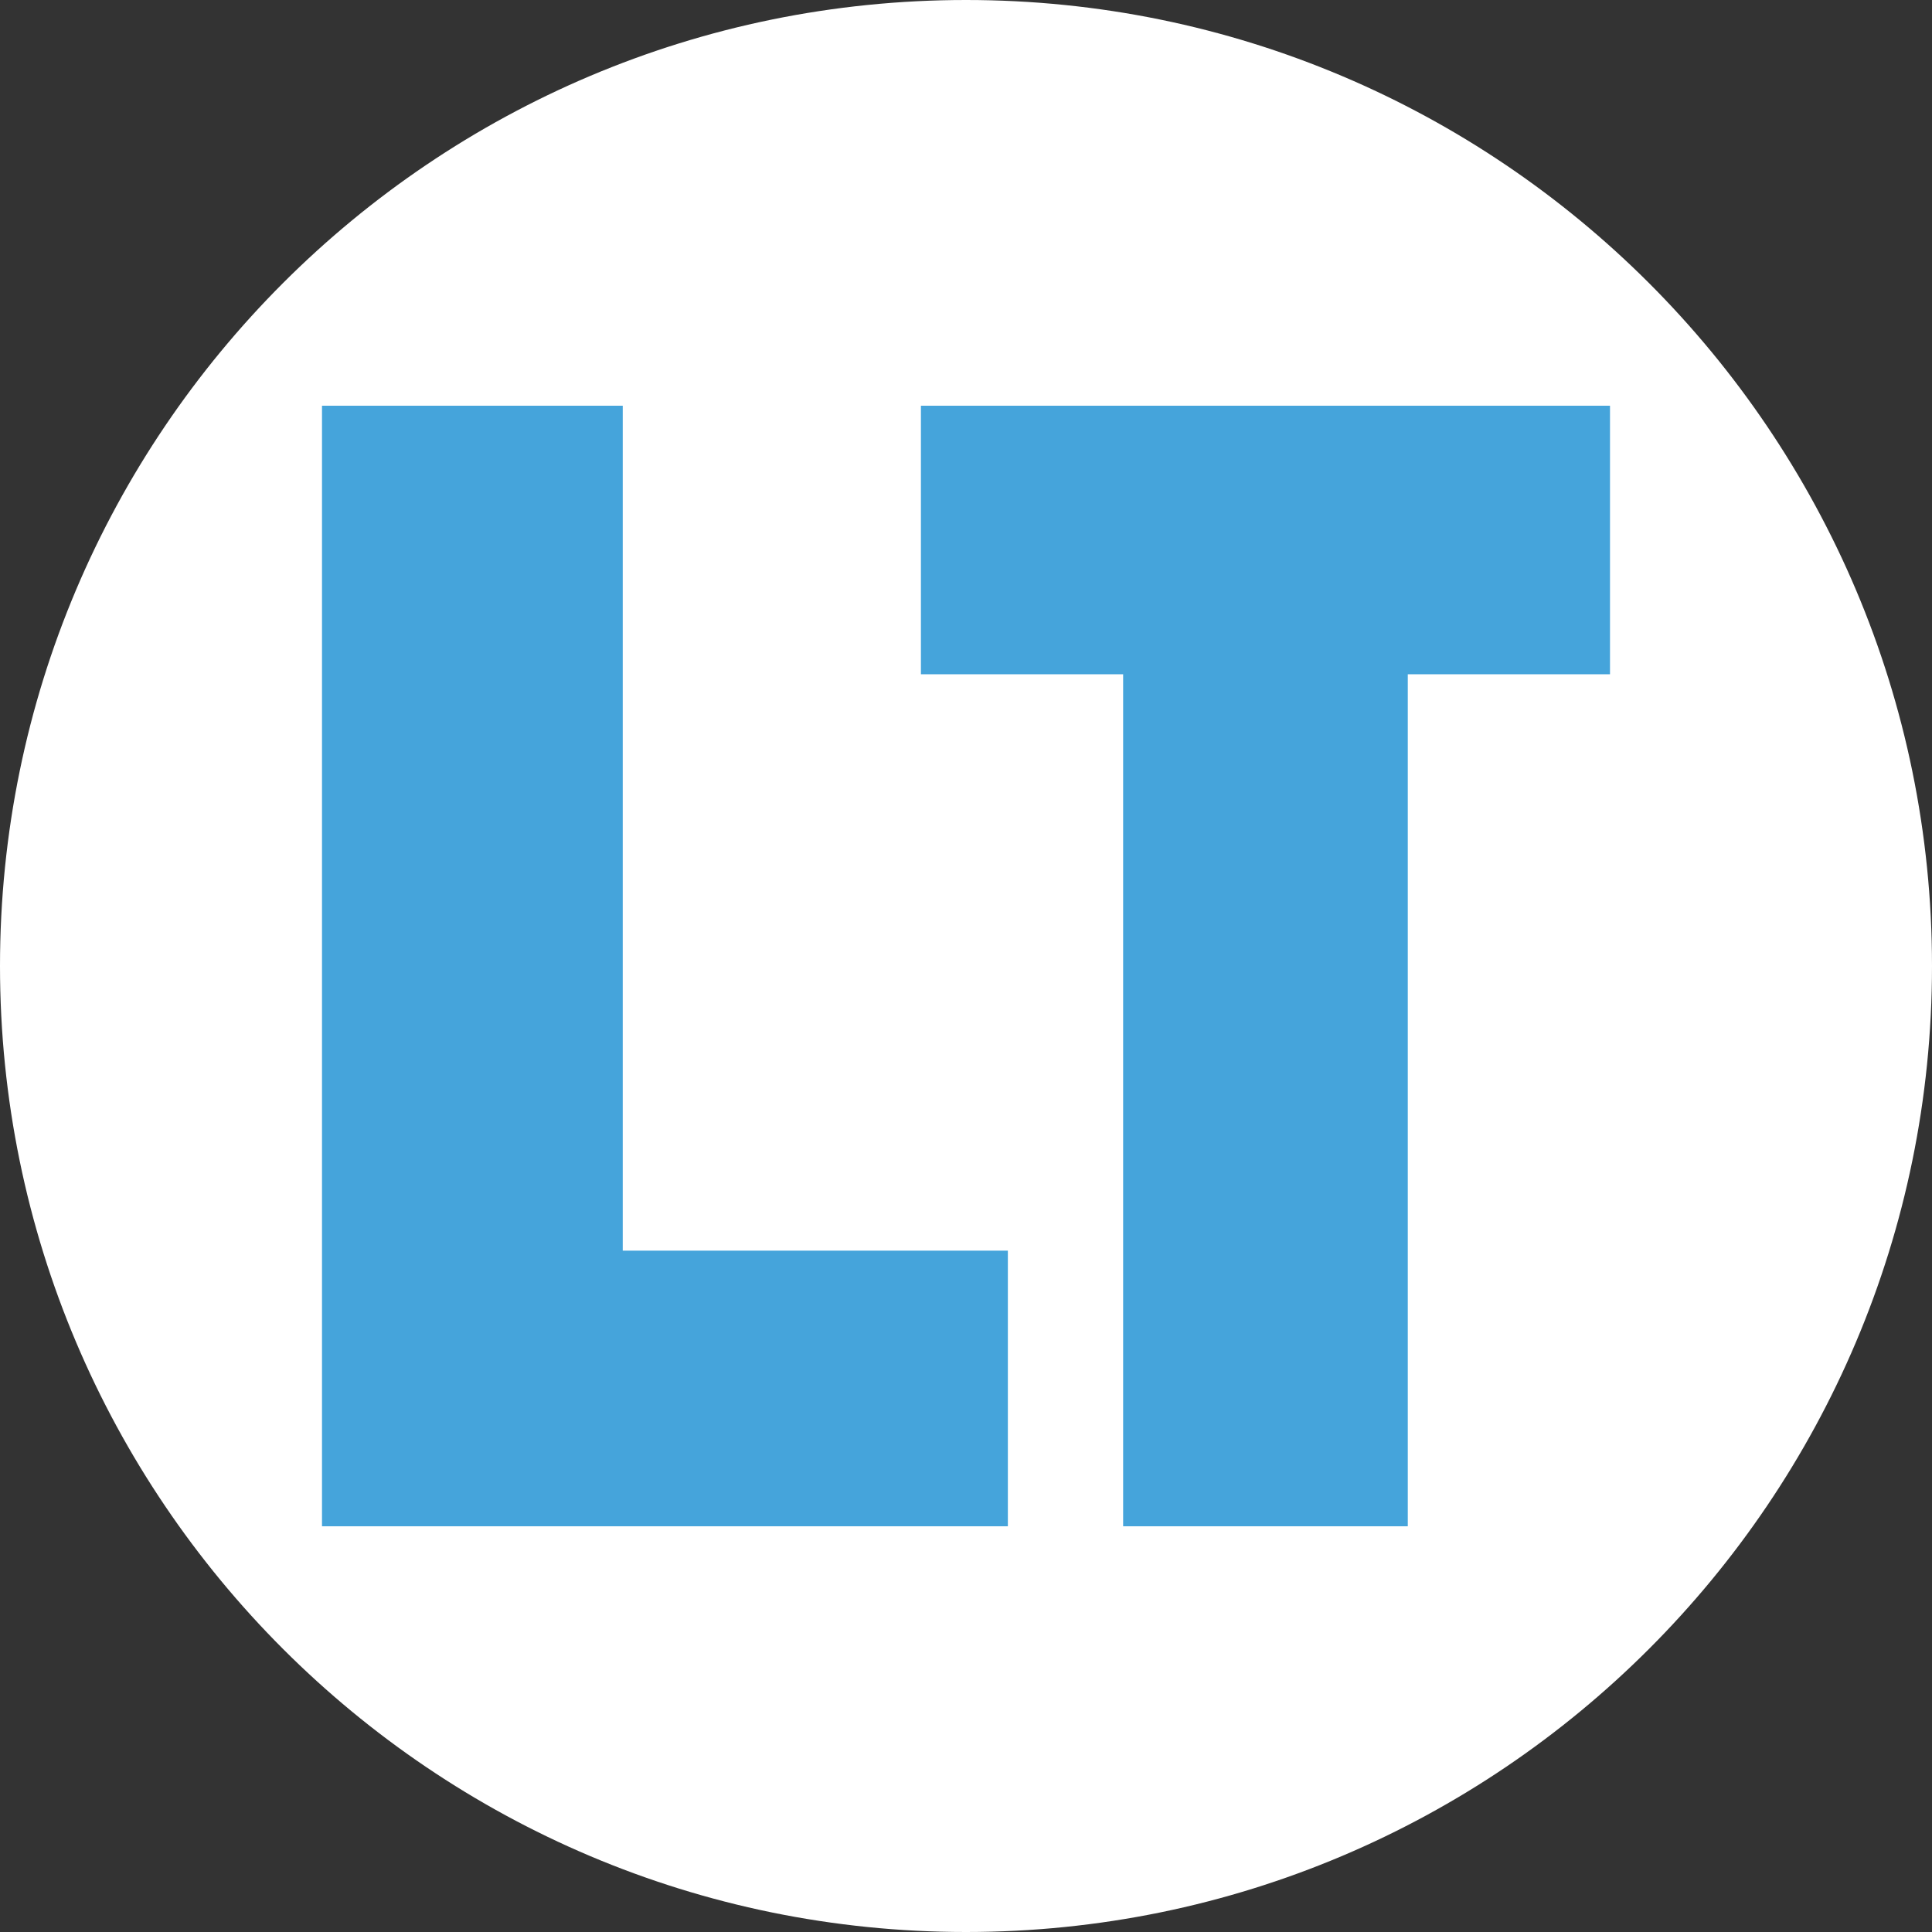
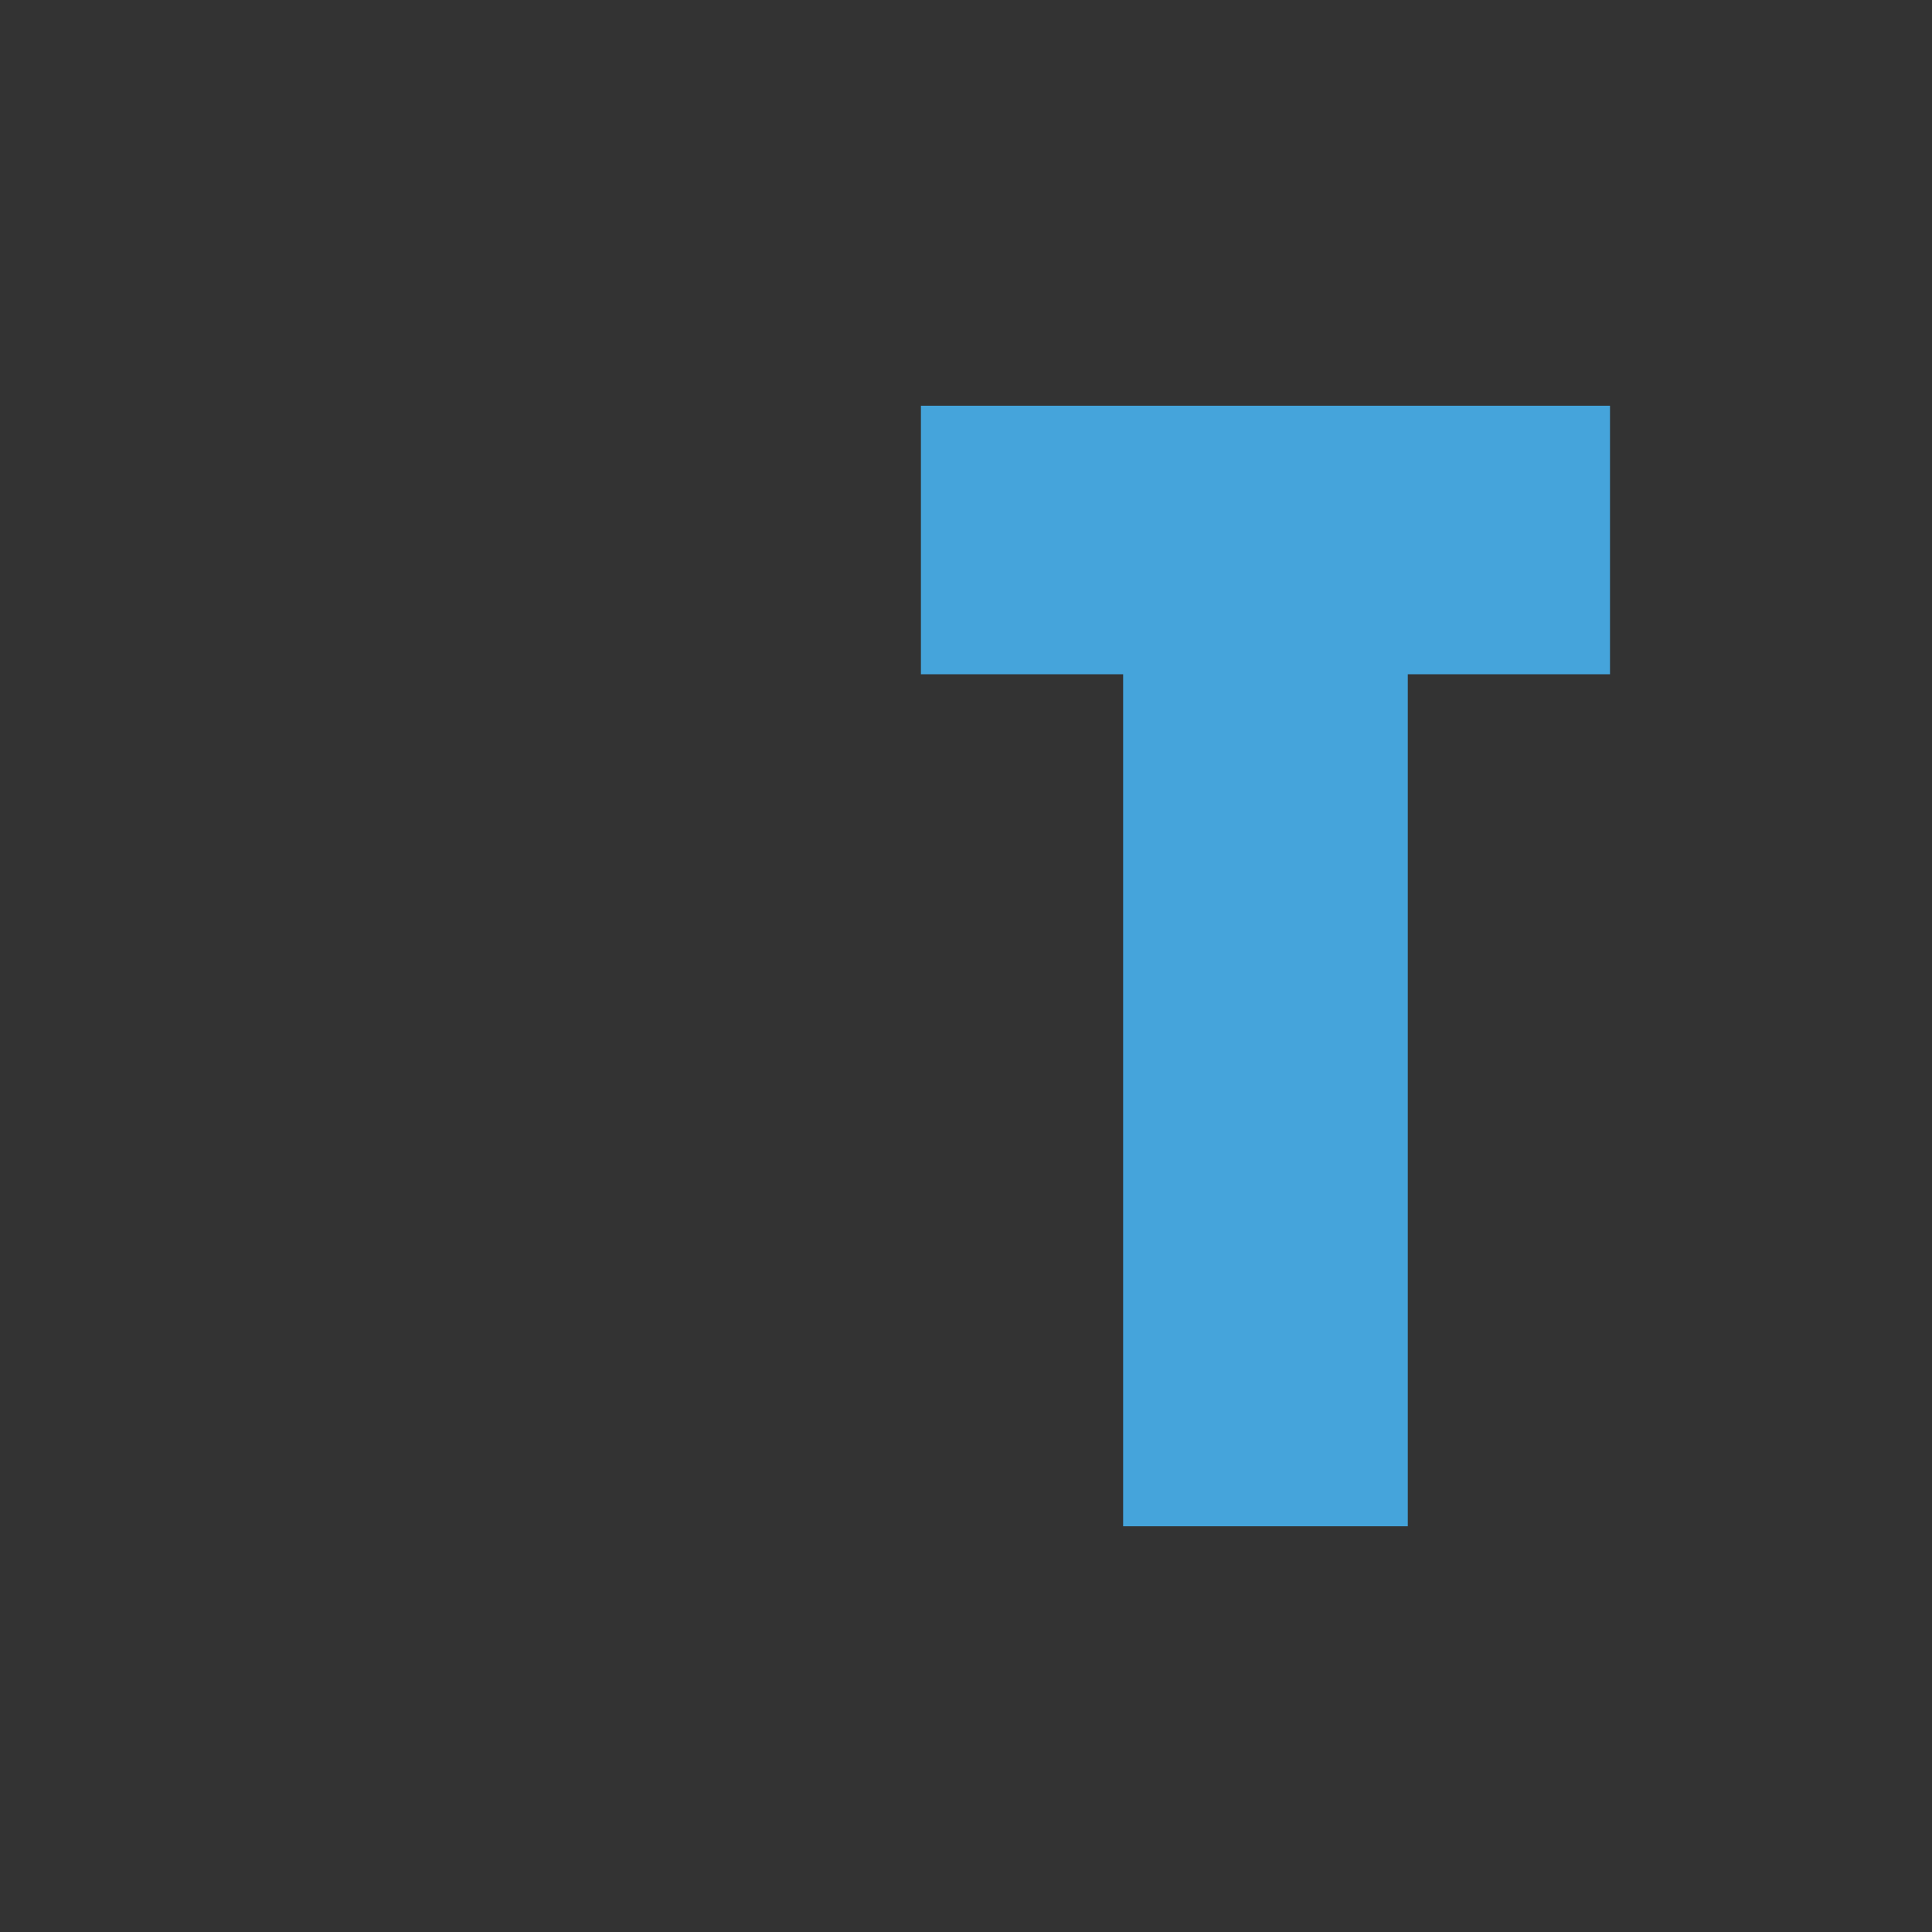
<svg xmlns="http://www.w3.org/2000/svg" xml:space="preserve" width="30px" height="30px" version="1.1" style="shape-rendering:geometricPrecision; text-rendering:geometricPrecision; image-rendering:optimizeQuality; fill-rule:evenodd; clip-rule:evenodd" viewBox="0 0 30 30">
  <rect x="0" y="0" width="30" height="30" fill="#333333" stroke="none" />
  <defs>
    <style type="text/css">
   
    .fil0 {fill:white}
    .fil1 {fill:#45A4DB;fill-rule:nonzero}
   
  </style>
  </defs>
  <g id="Слой_x0020_1">
    <g id="_2741709532016">
-       <path class="fil0" d="M15 0c8.28,0 15,6.72 15,15 0,8.28 -6.72,15 -15,15 -8.28,0 -15,-6.72 -15,-15 0,-8.28 6.72,-15 15,-15z" />
-       <polygon class="fil1" points="15.65,19.42 15.65,23.7 5,23.7 5,6.3 9.67,6.3 9.67,19.42 " />
      <polygon id="_1" class="fil1" points="21.86,10.47 21.86,23.7 17.44,23.7 17.44,10.47 14.3,10.47 14.3,6.3 25,6.3 25,10.47 " />
    </g>
  </g>
</svg>